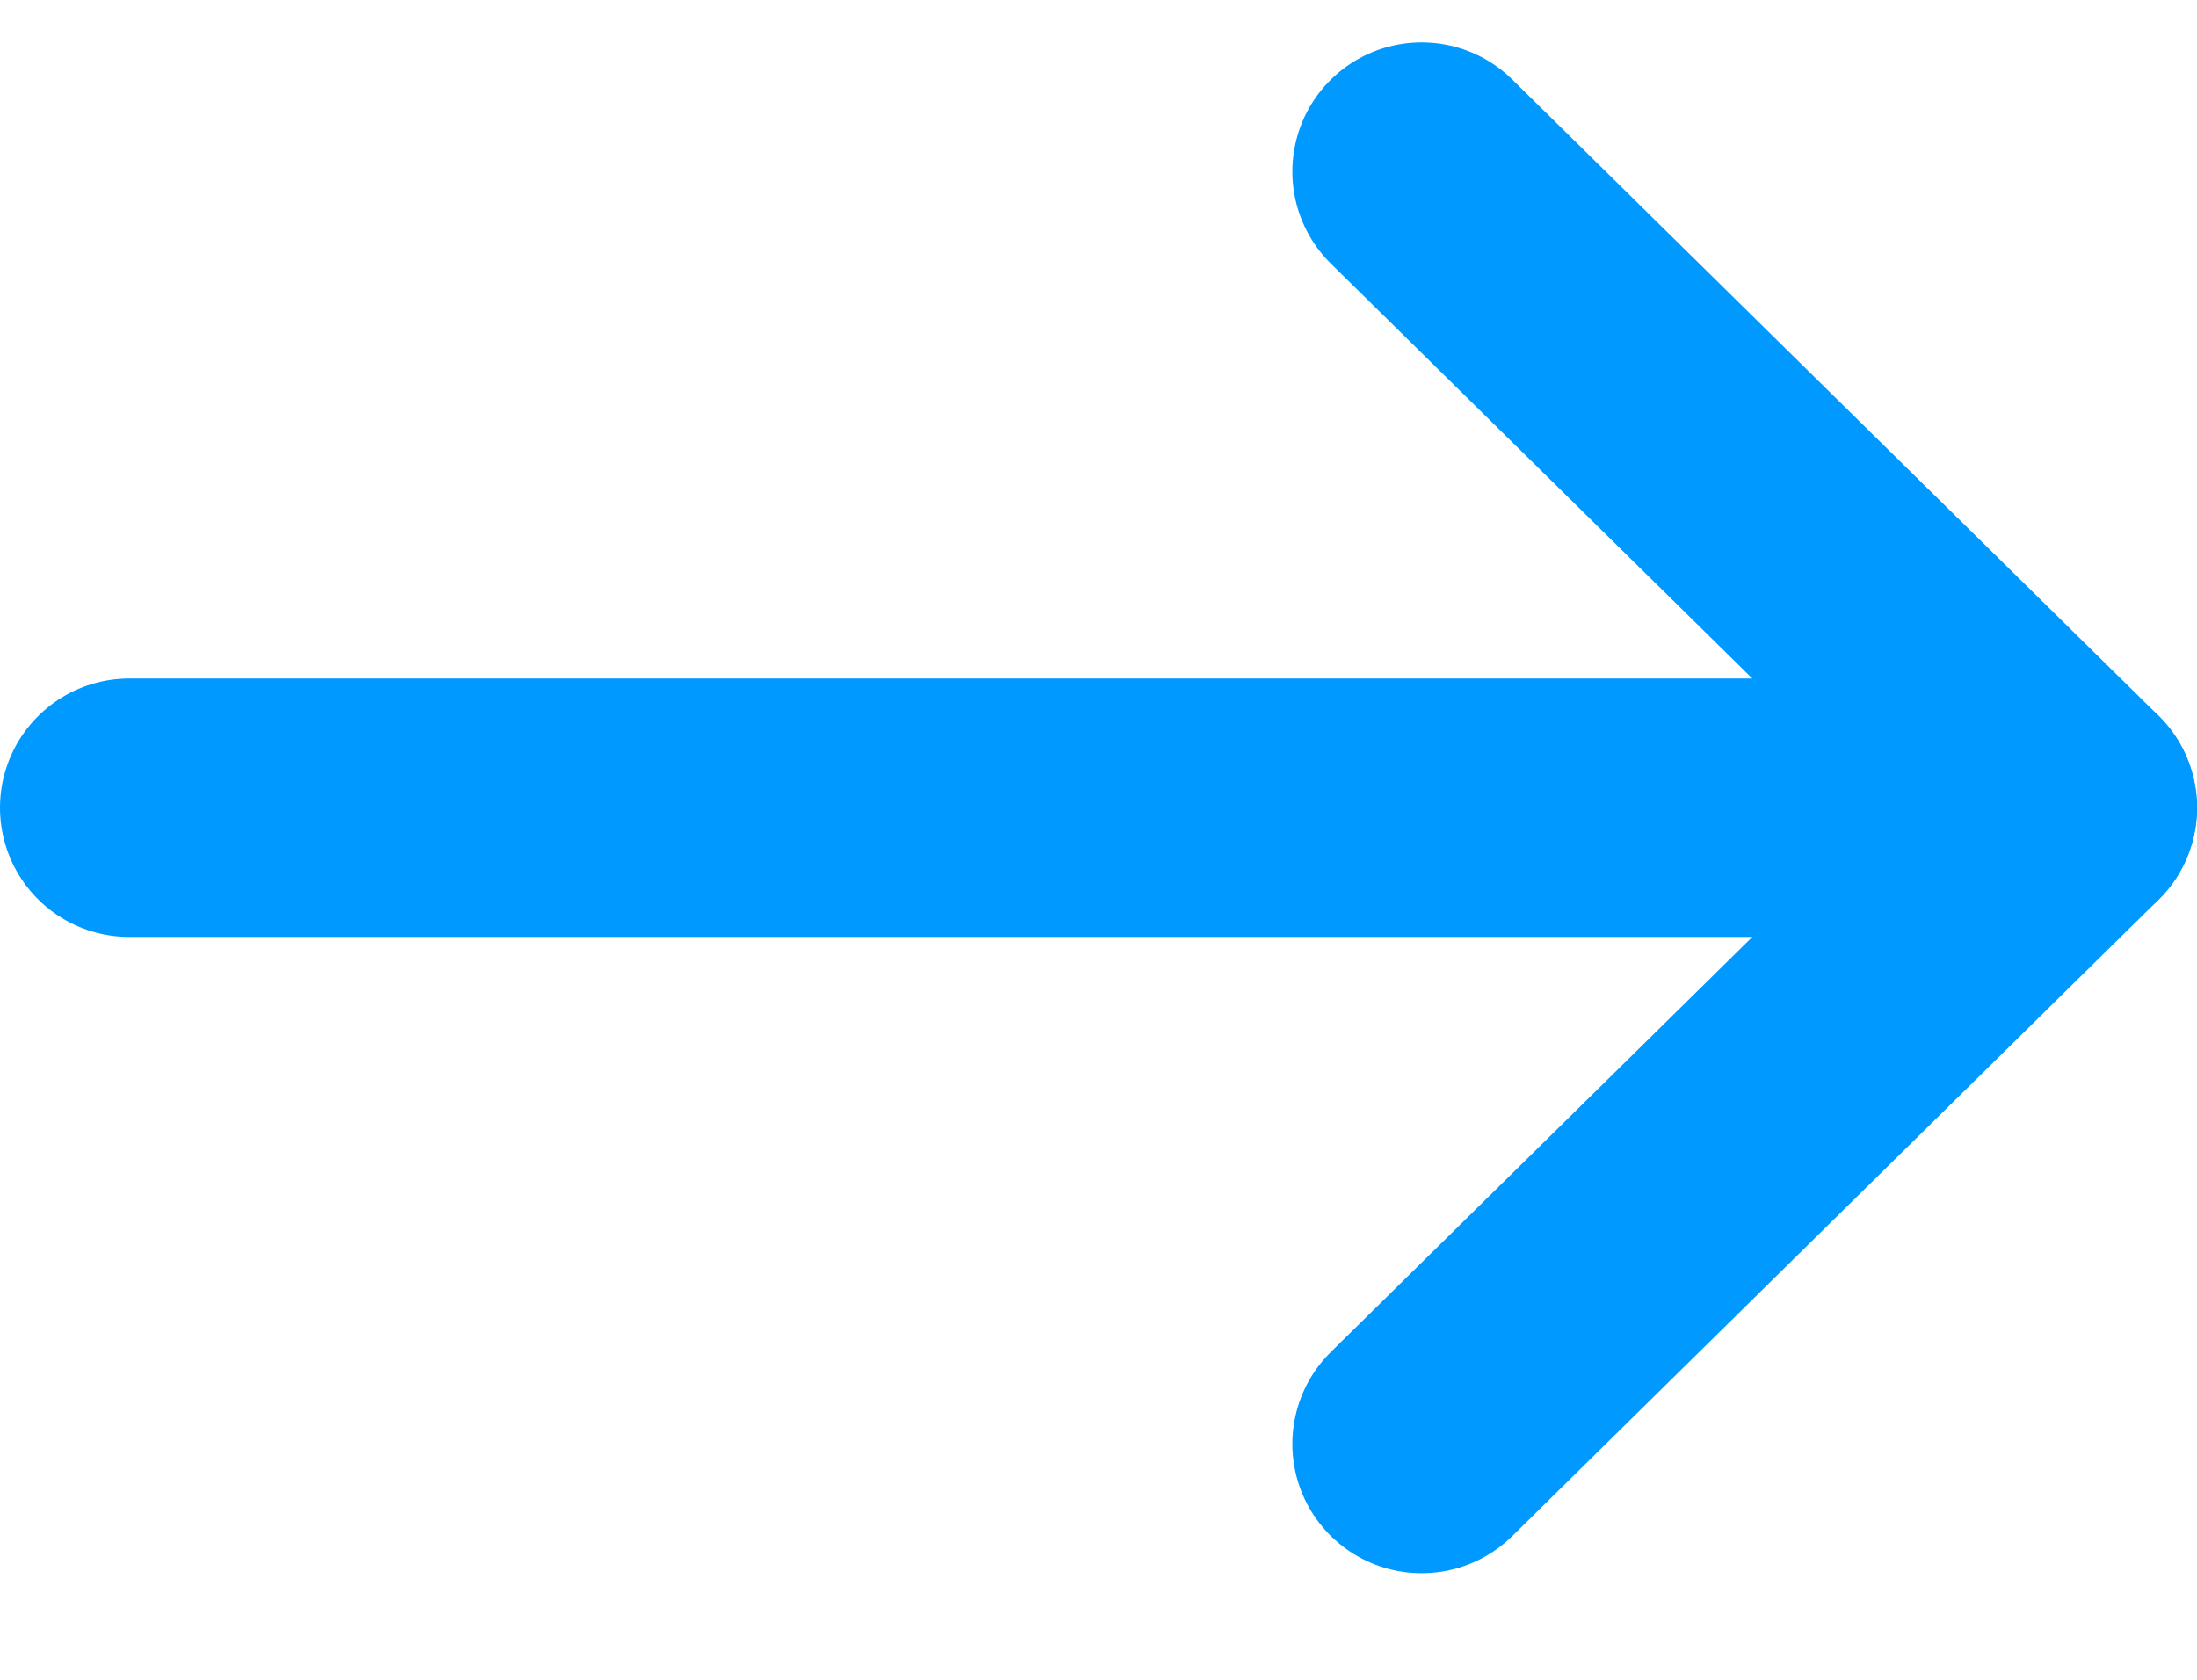
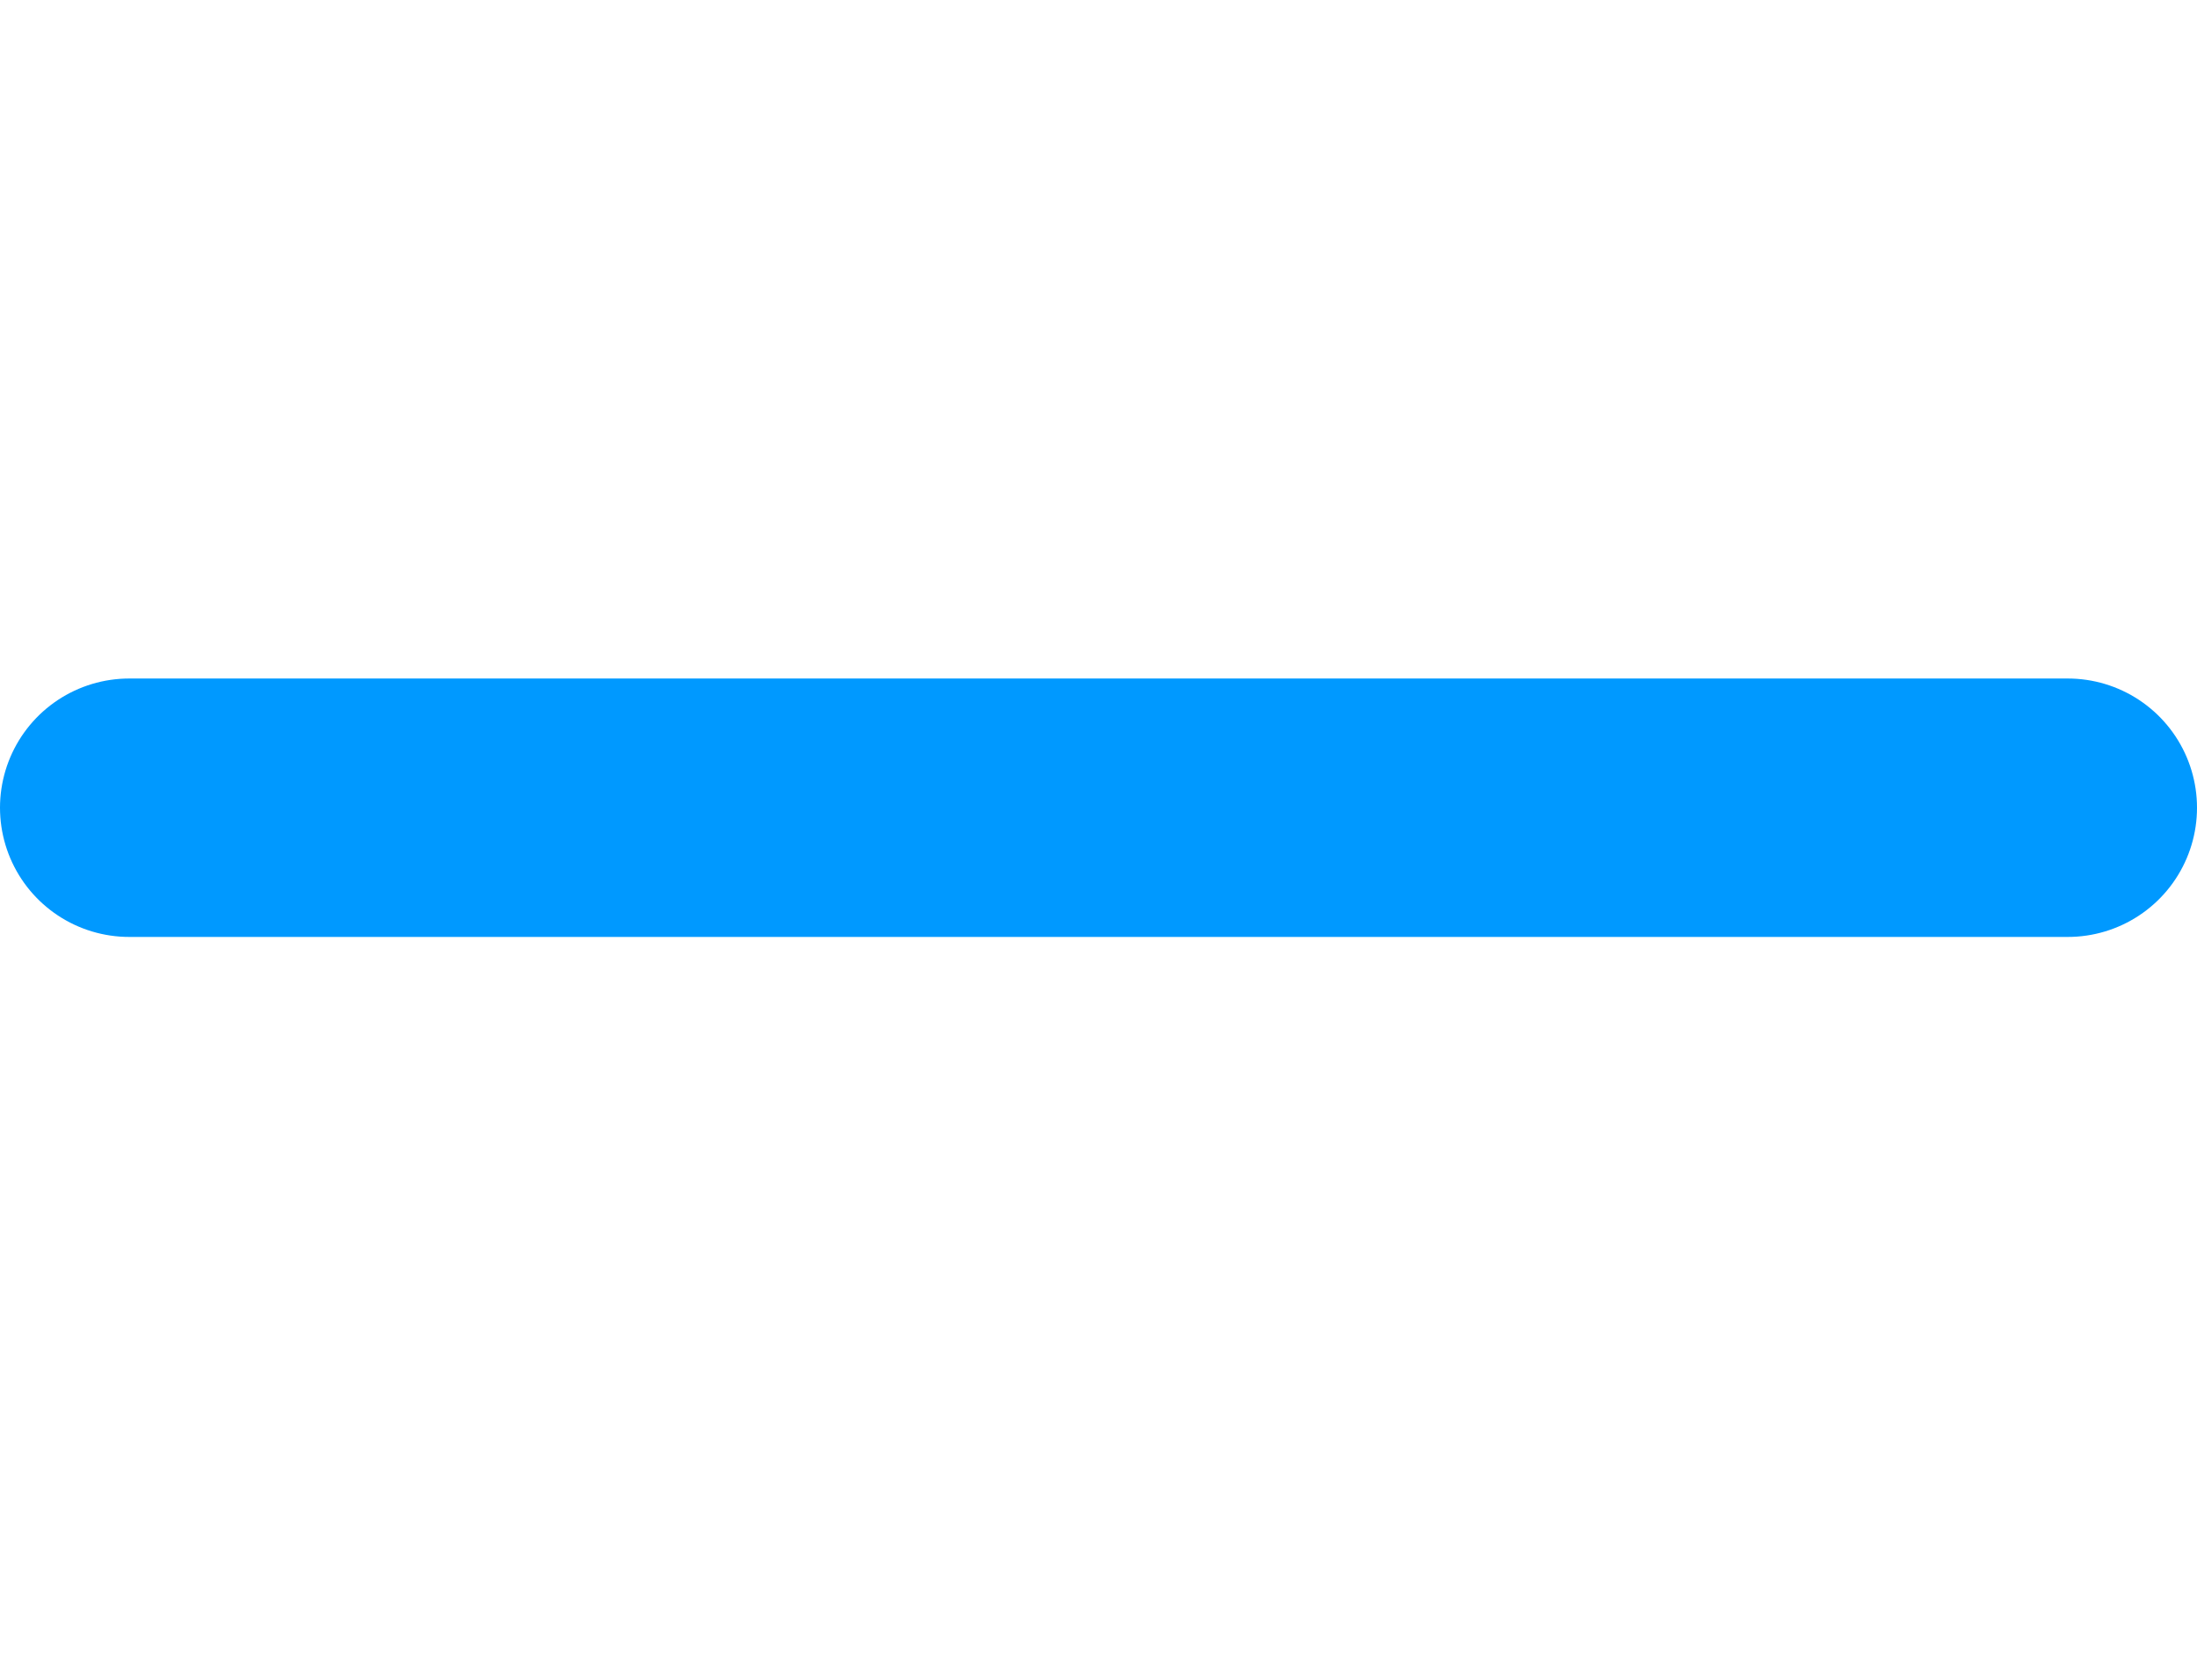
<svg xmlns="http://www.w3.org/2000/svg" width="17" height="13" viewBox="0 0 17 13" fill="none">
  <path d="M1 6.251H16" stroke="#0099FF" stroke-width="2" stroke-linecap="round" stroke-linejoin="round" />
-   <path d="M11 1.328L16 6.251L11 11.175" stroke="#0099FF" stroke-width="2" stroke-linecap="round" stroke-linejoin="round" />
</svg>